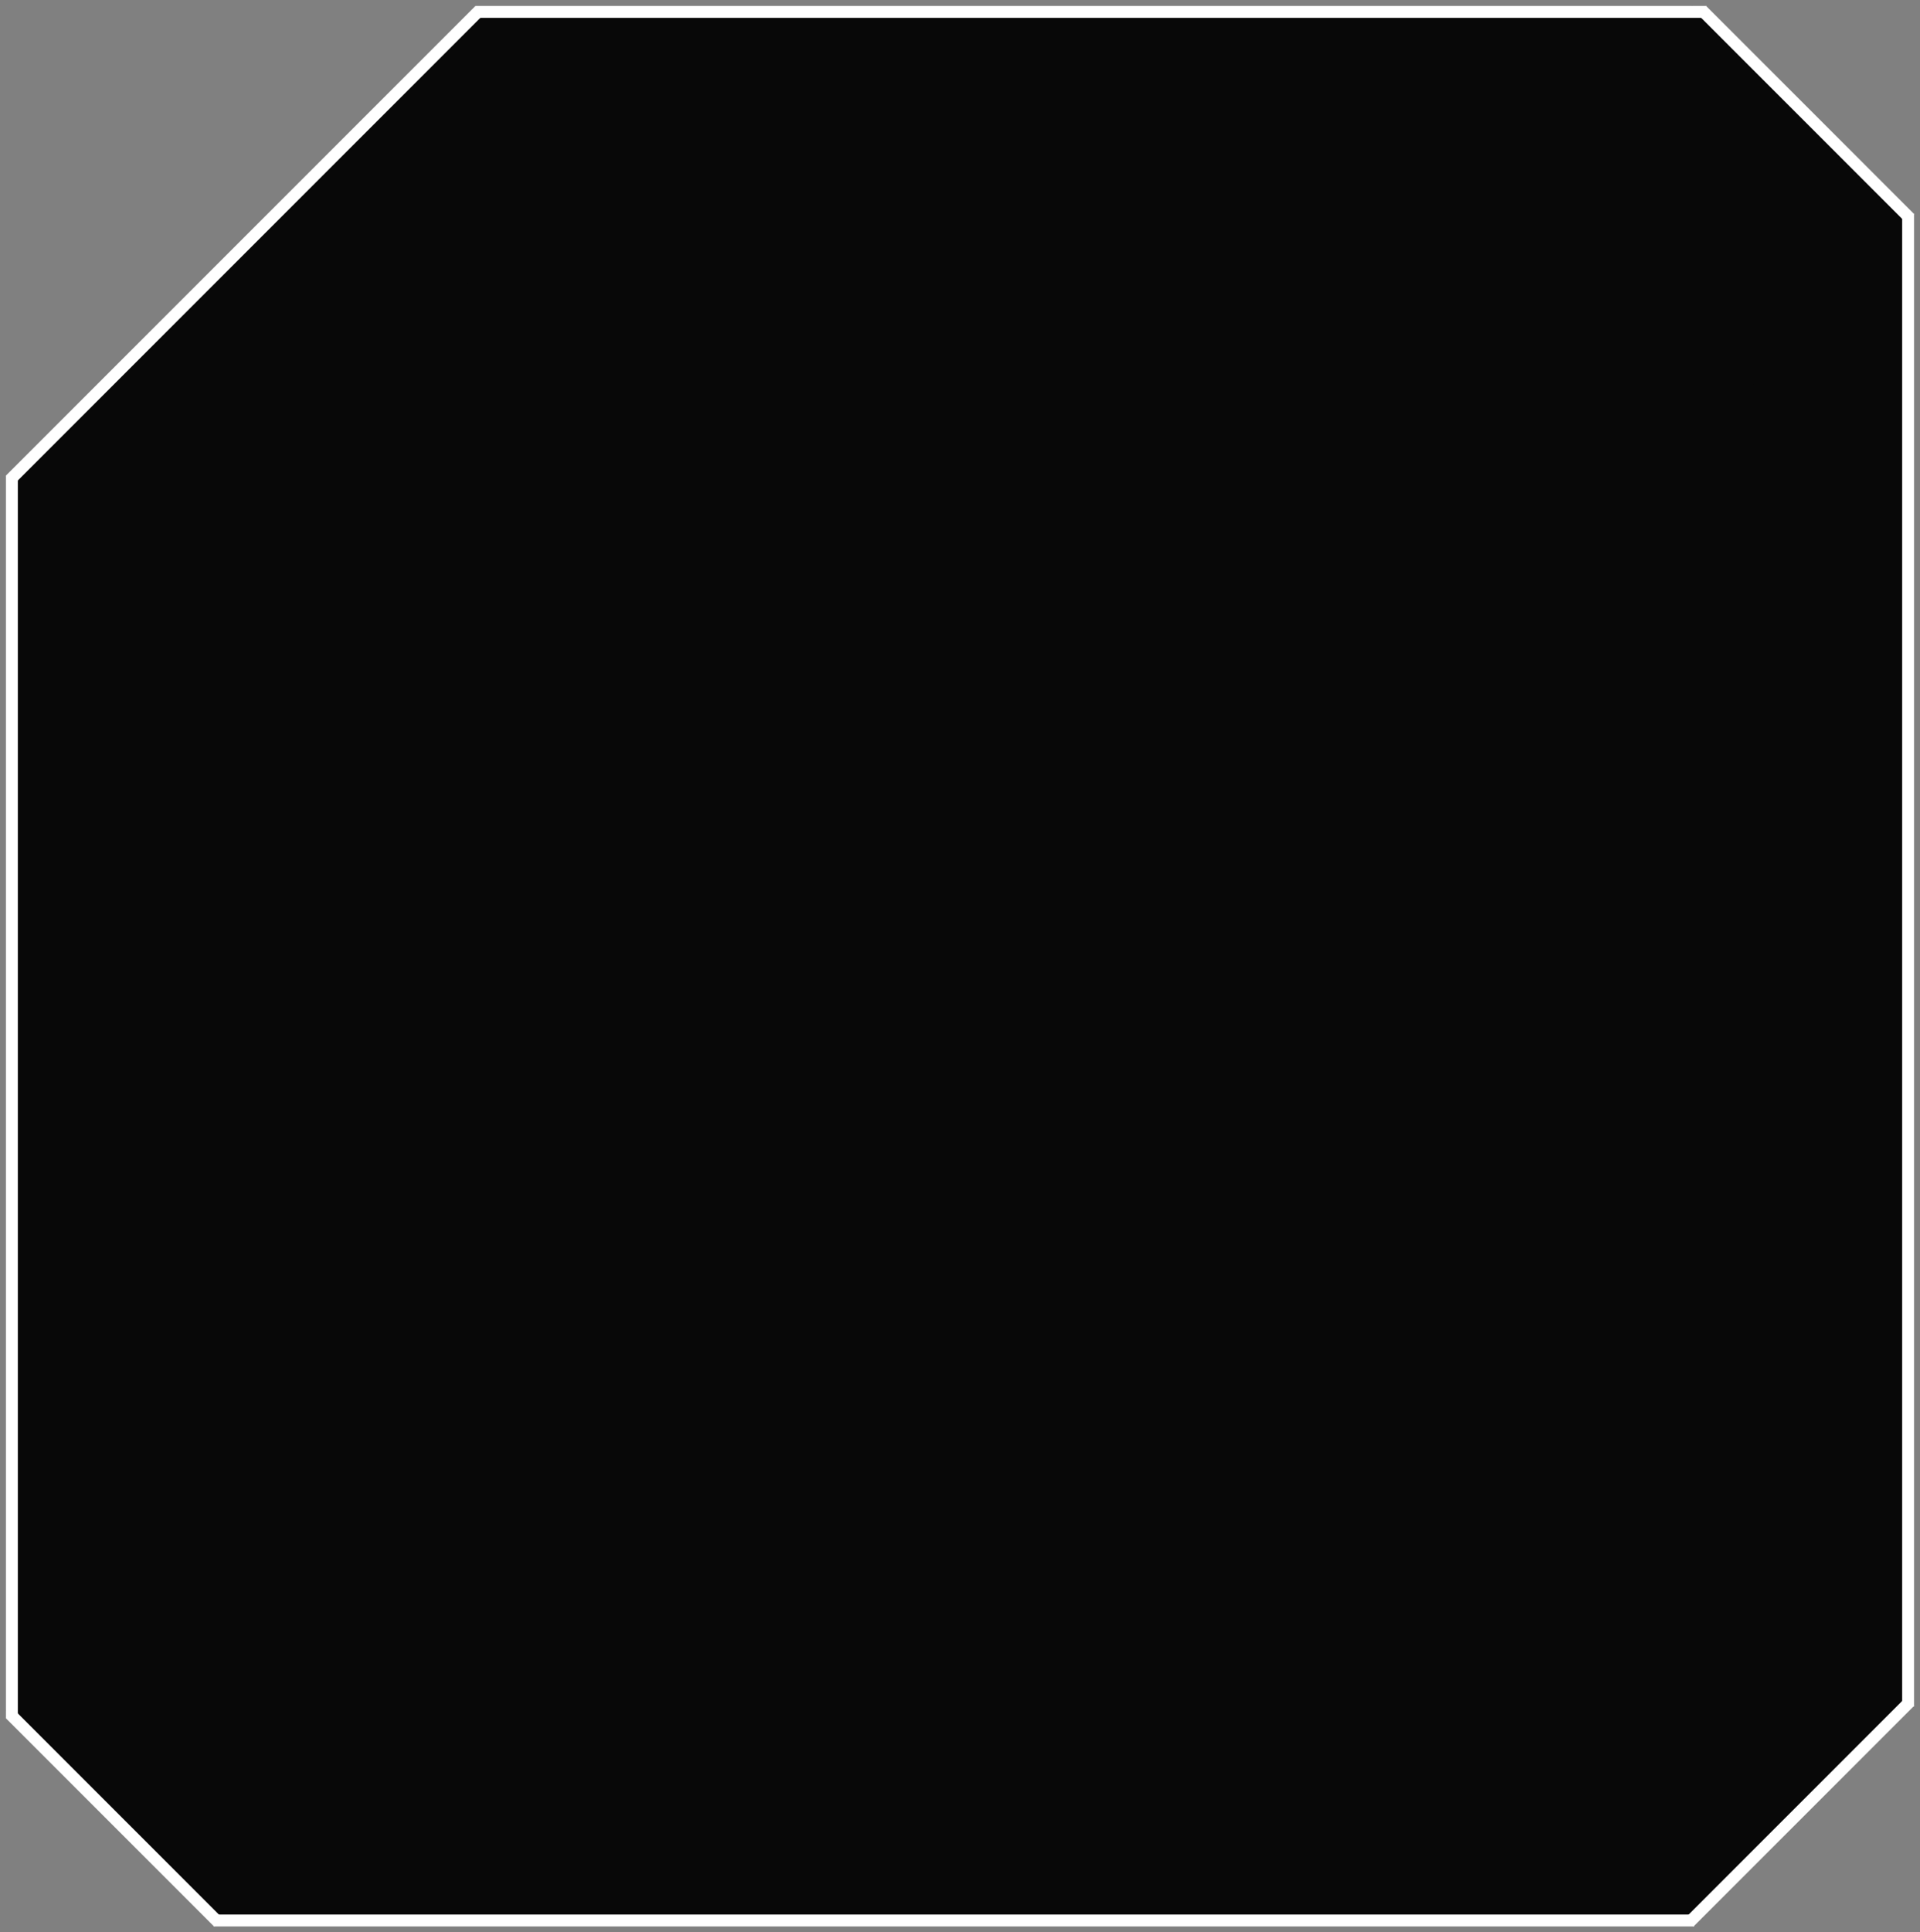
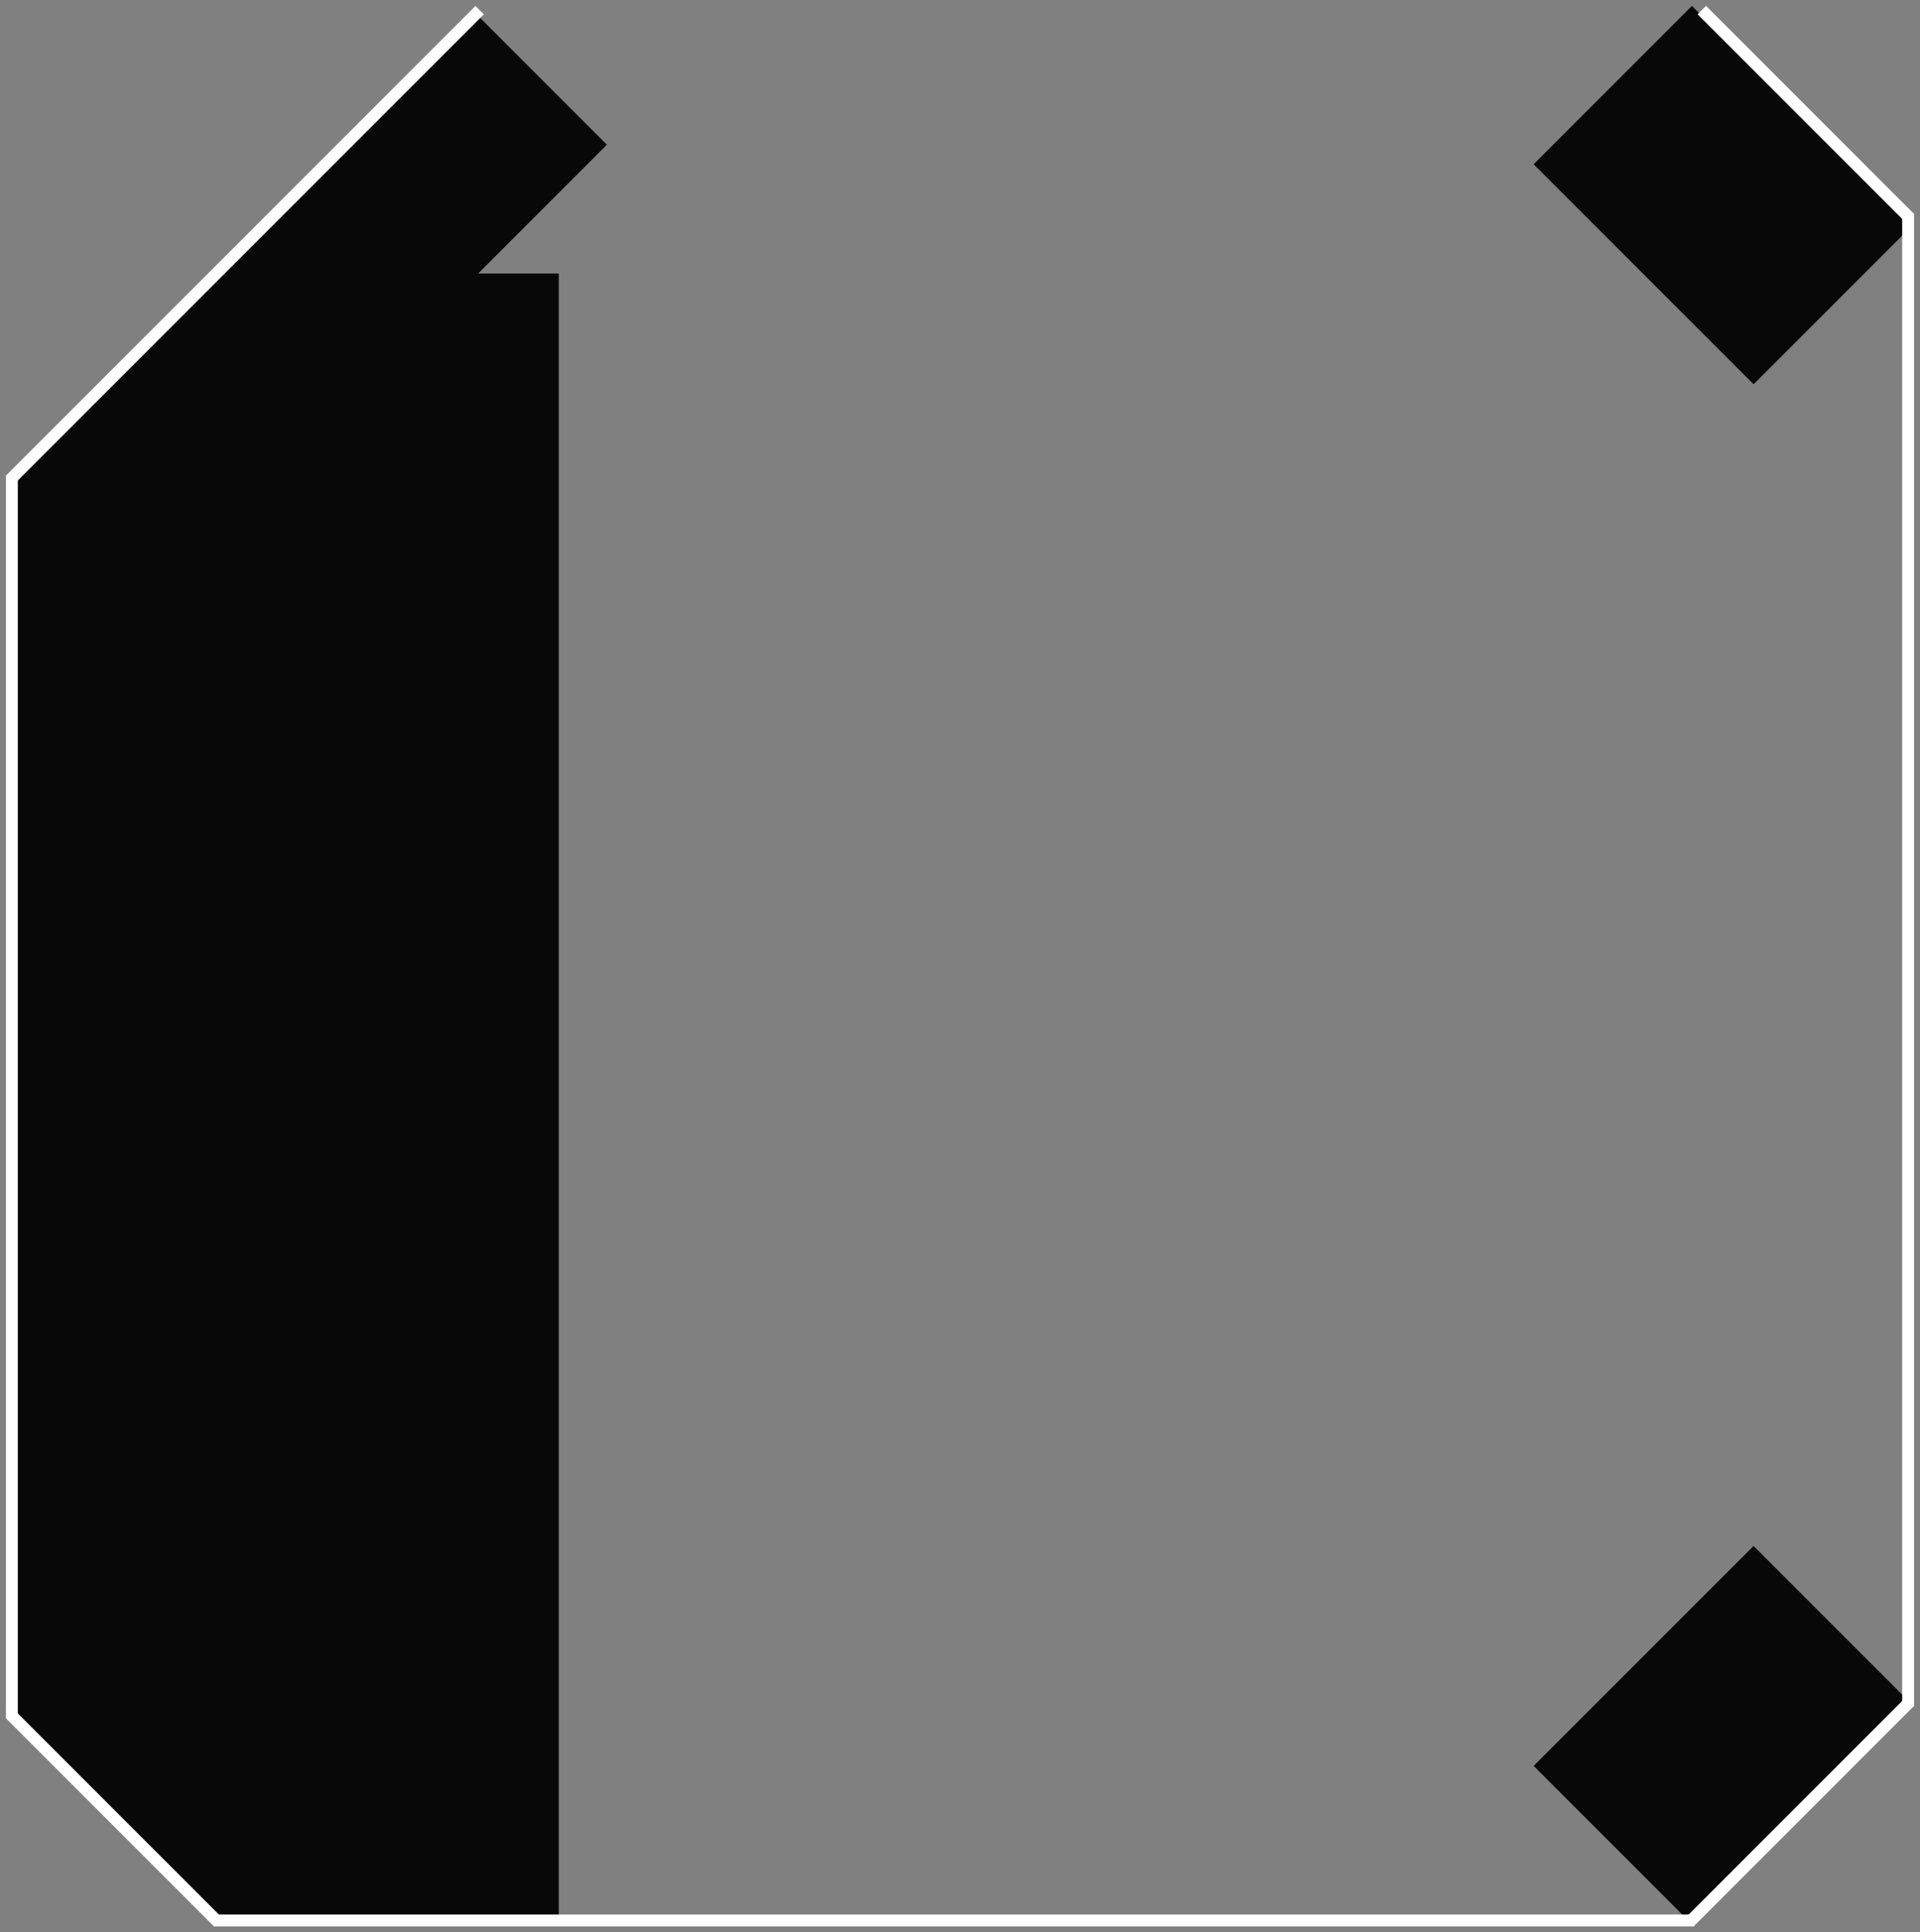
<svg xmlns="http://www.w3.org/2000/svg" width="323" height="325" viewBox="0 0 323 325" fill="none">
  <rect x="0" y="0" width="323" height="325" fill="#808080" stroke="none" />
-   <rect x="80" y="2" width="204" height="321" fill="#080808" />
  <rect x="36" y="46" width="58" height="277" fill="#080808" />
  <rect x="2" y="80" width="58" height="208" fill="#080808" />
  <rect x="35" y="47.6" width="63.893" height="31" transform="rotate(-45 35 47.6)" fill="#080808" />
-   <rect x="280" y="37" width="41" height="249" fill="#080808" />
  <rect x="284.633" y="1" width="52.327" height="37.664" transform="rotate(45 284.633 1)" fill="#080808" />
  <rect x="2" y="80" width="52.327" height="37.664" transform="rotate(-45 2 80)" fill="#080808" />
  <rect width="49.289" height="37.664" transform="matrix(0.707 0.707 0.707 -0.707 1 287.632)" fill="#080808" />
  <rect width="52.327" height="37.664" transform="matrix(0.707 -0.707 -0.707 -0.707 284.633 323.633)" fill="#080808" />
  <path d="M2.398 80L79.984 2.414" stroke="white" stroke-width="2" stroke-linecap="square" />
  <path d="M2.414 289L36.037 322.623" stroke="white" stroke-width="2" stroke-linecap="square" />
  <path d="M287 2.4L320.623 36.023" stroke="white" stroke-width="2" stroke-linecap="square" />
  <path d="M284.898 322.6L320.607 286.891" stroke="white" stroke-width="2" stroke-linecap="square" />
-   <path d="M81 2L286.037 2" stroke="white" stroke-width="2" stroke-linecap="square" />
  <path d="M37 323L284 323" stroke="white" stroke-width="2" stroke-linecap="square" />
  <path d="M321 37L321 286" stroke="white" stroke-width="2" stroke-linecap="square" />
  <path d="M2 81L2 288" stroke="white" stroke-width="2" stroke-linecap="square" />
</svg>